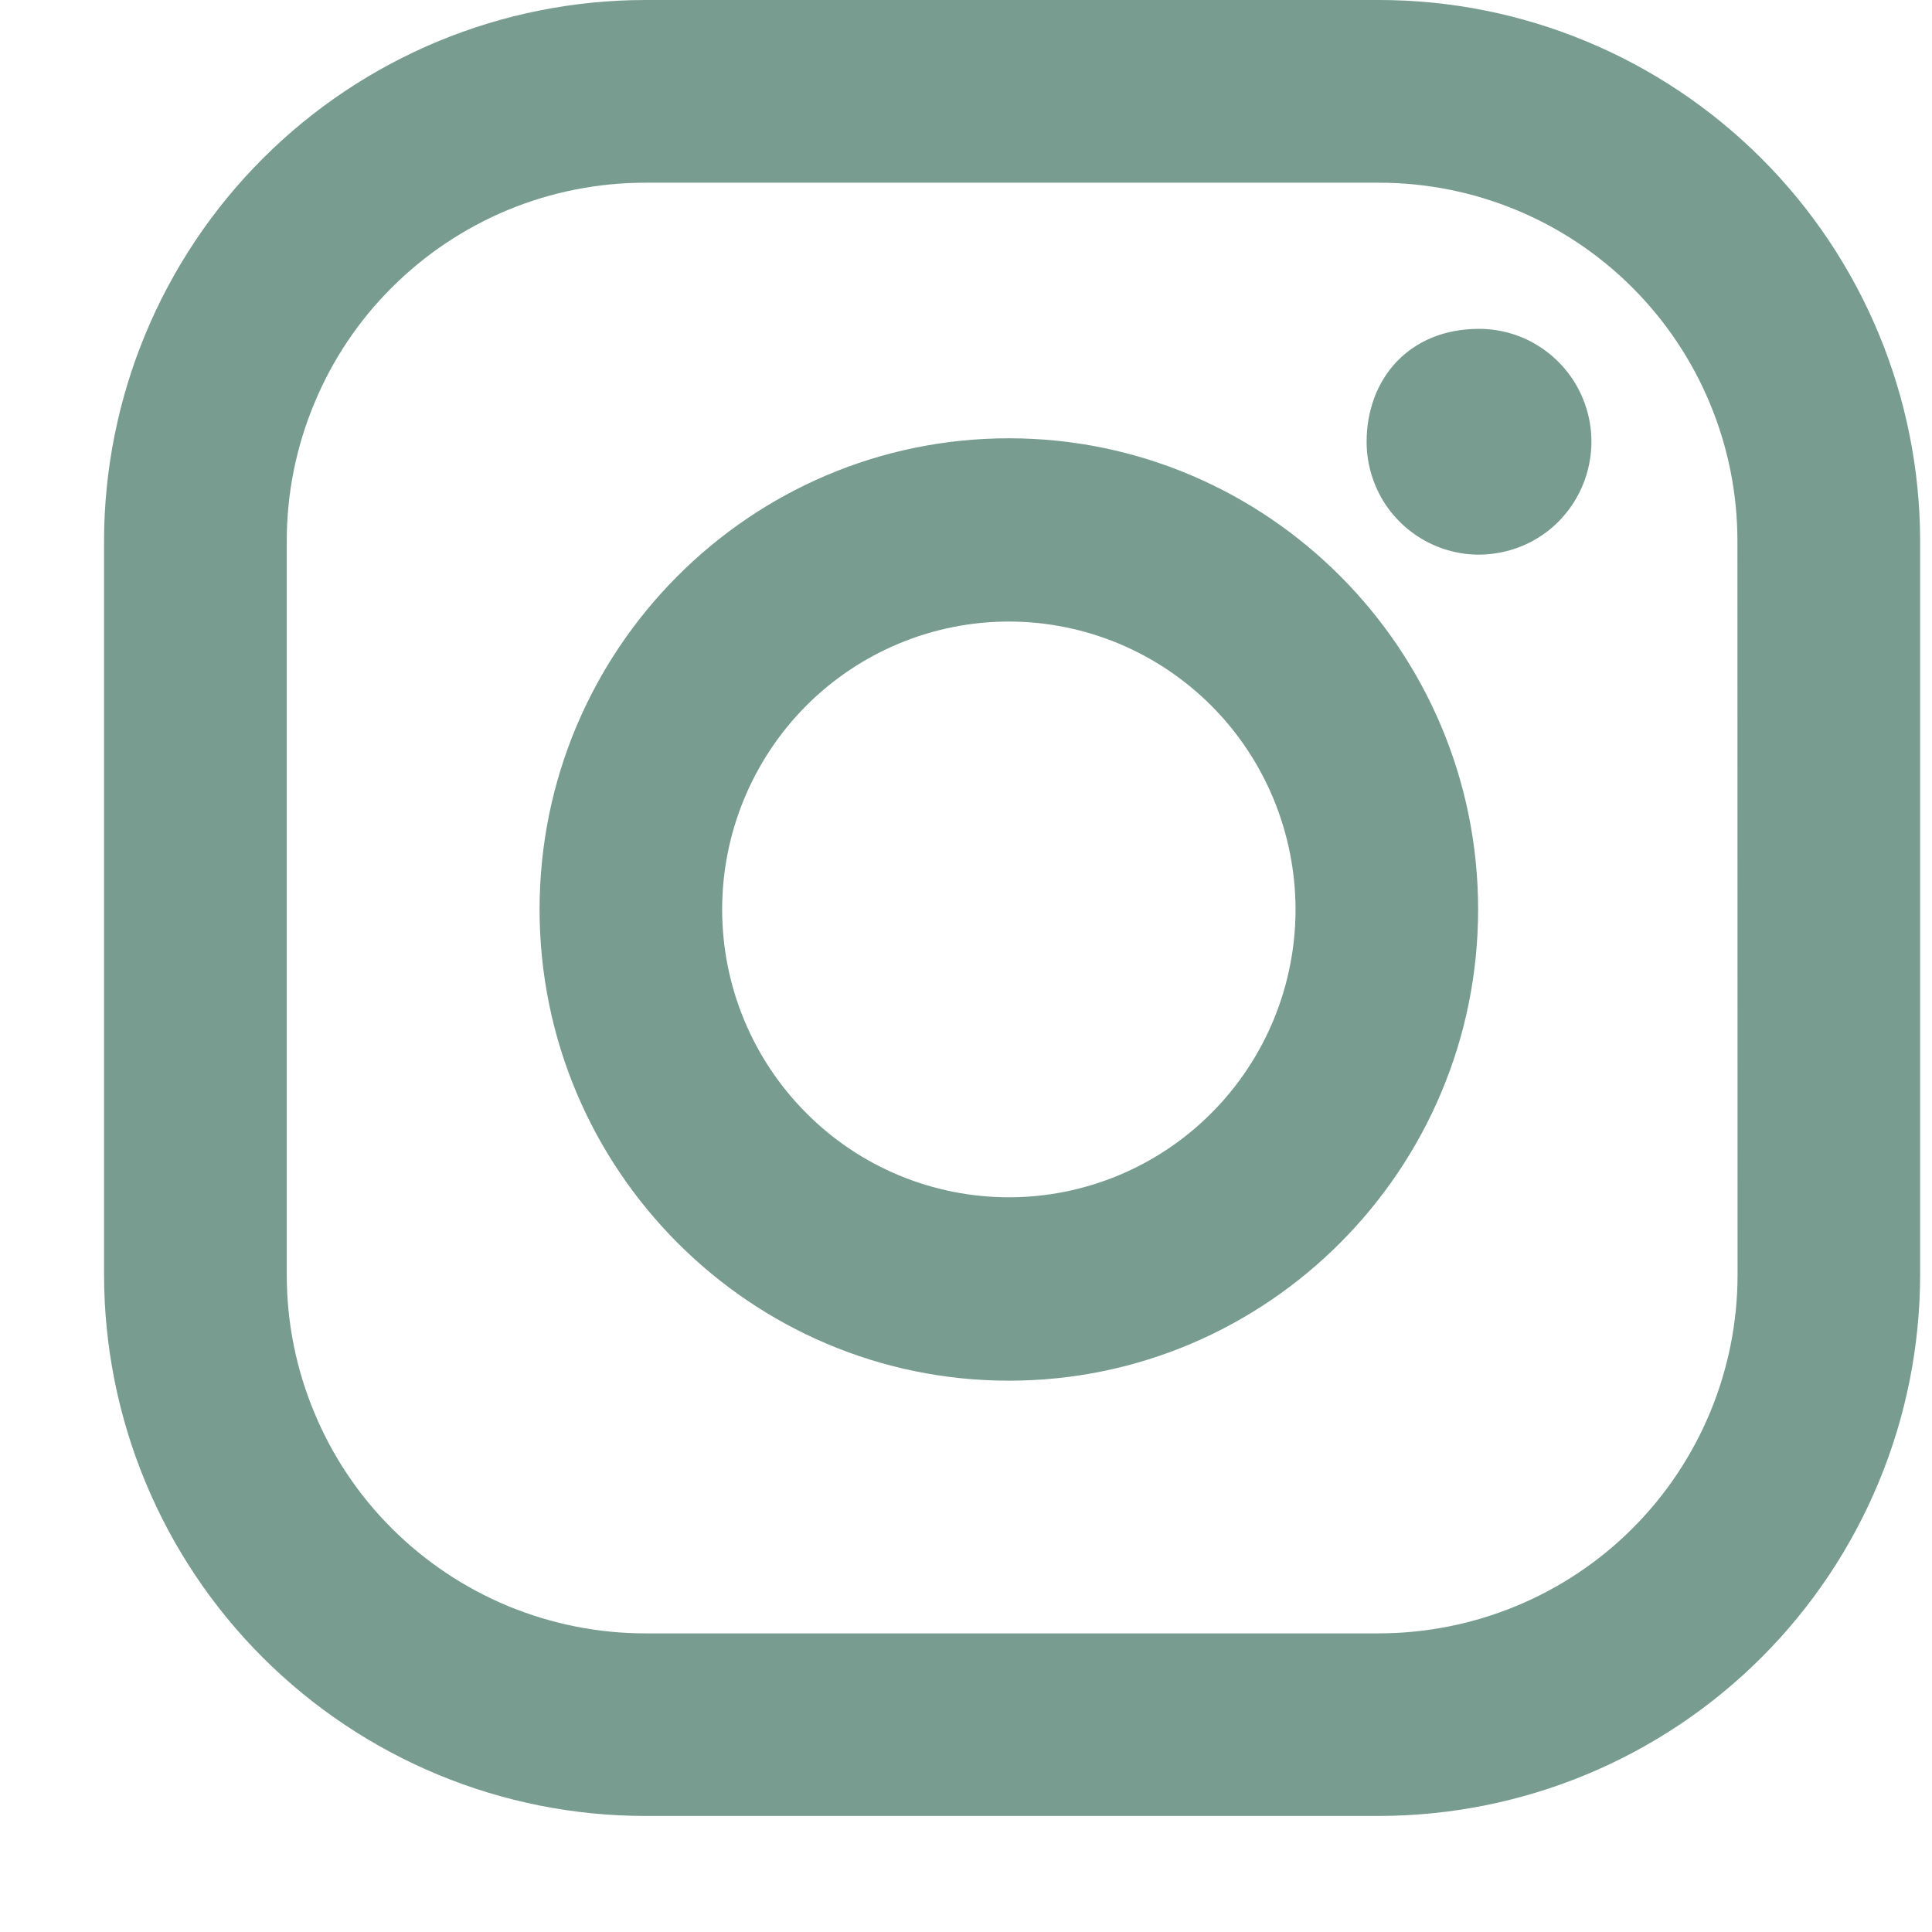
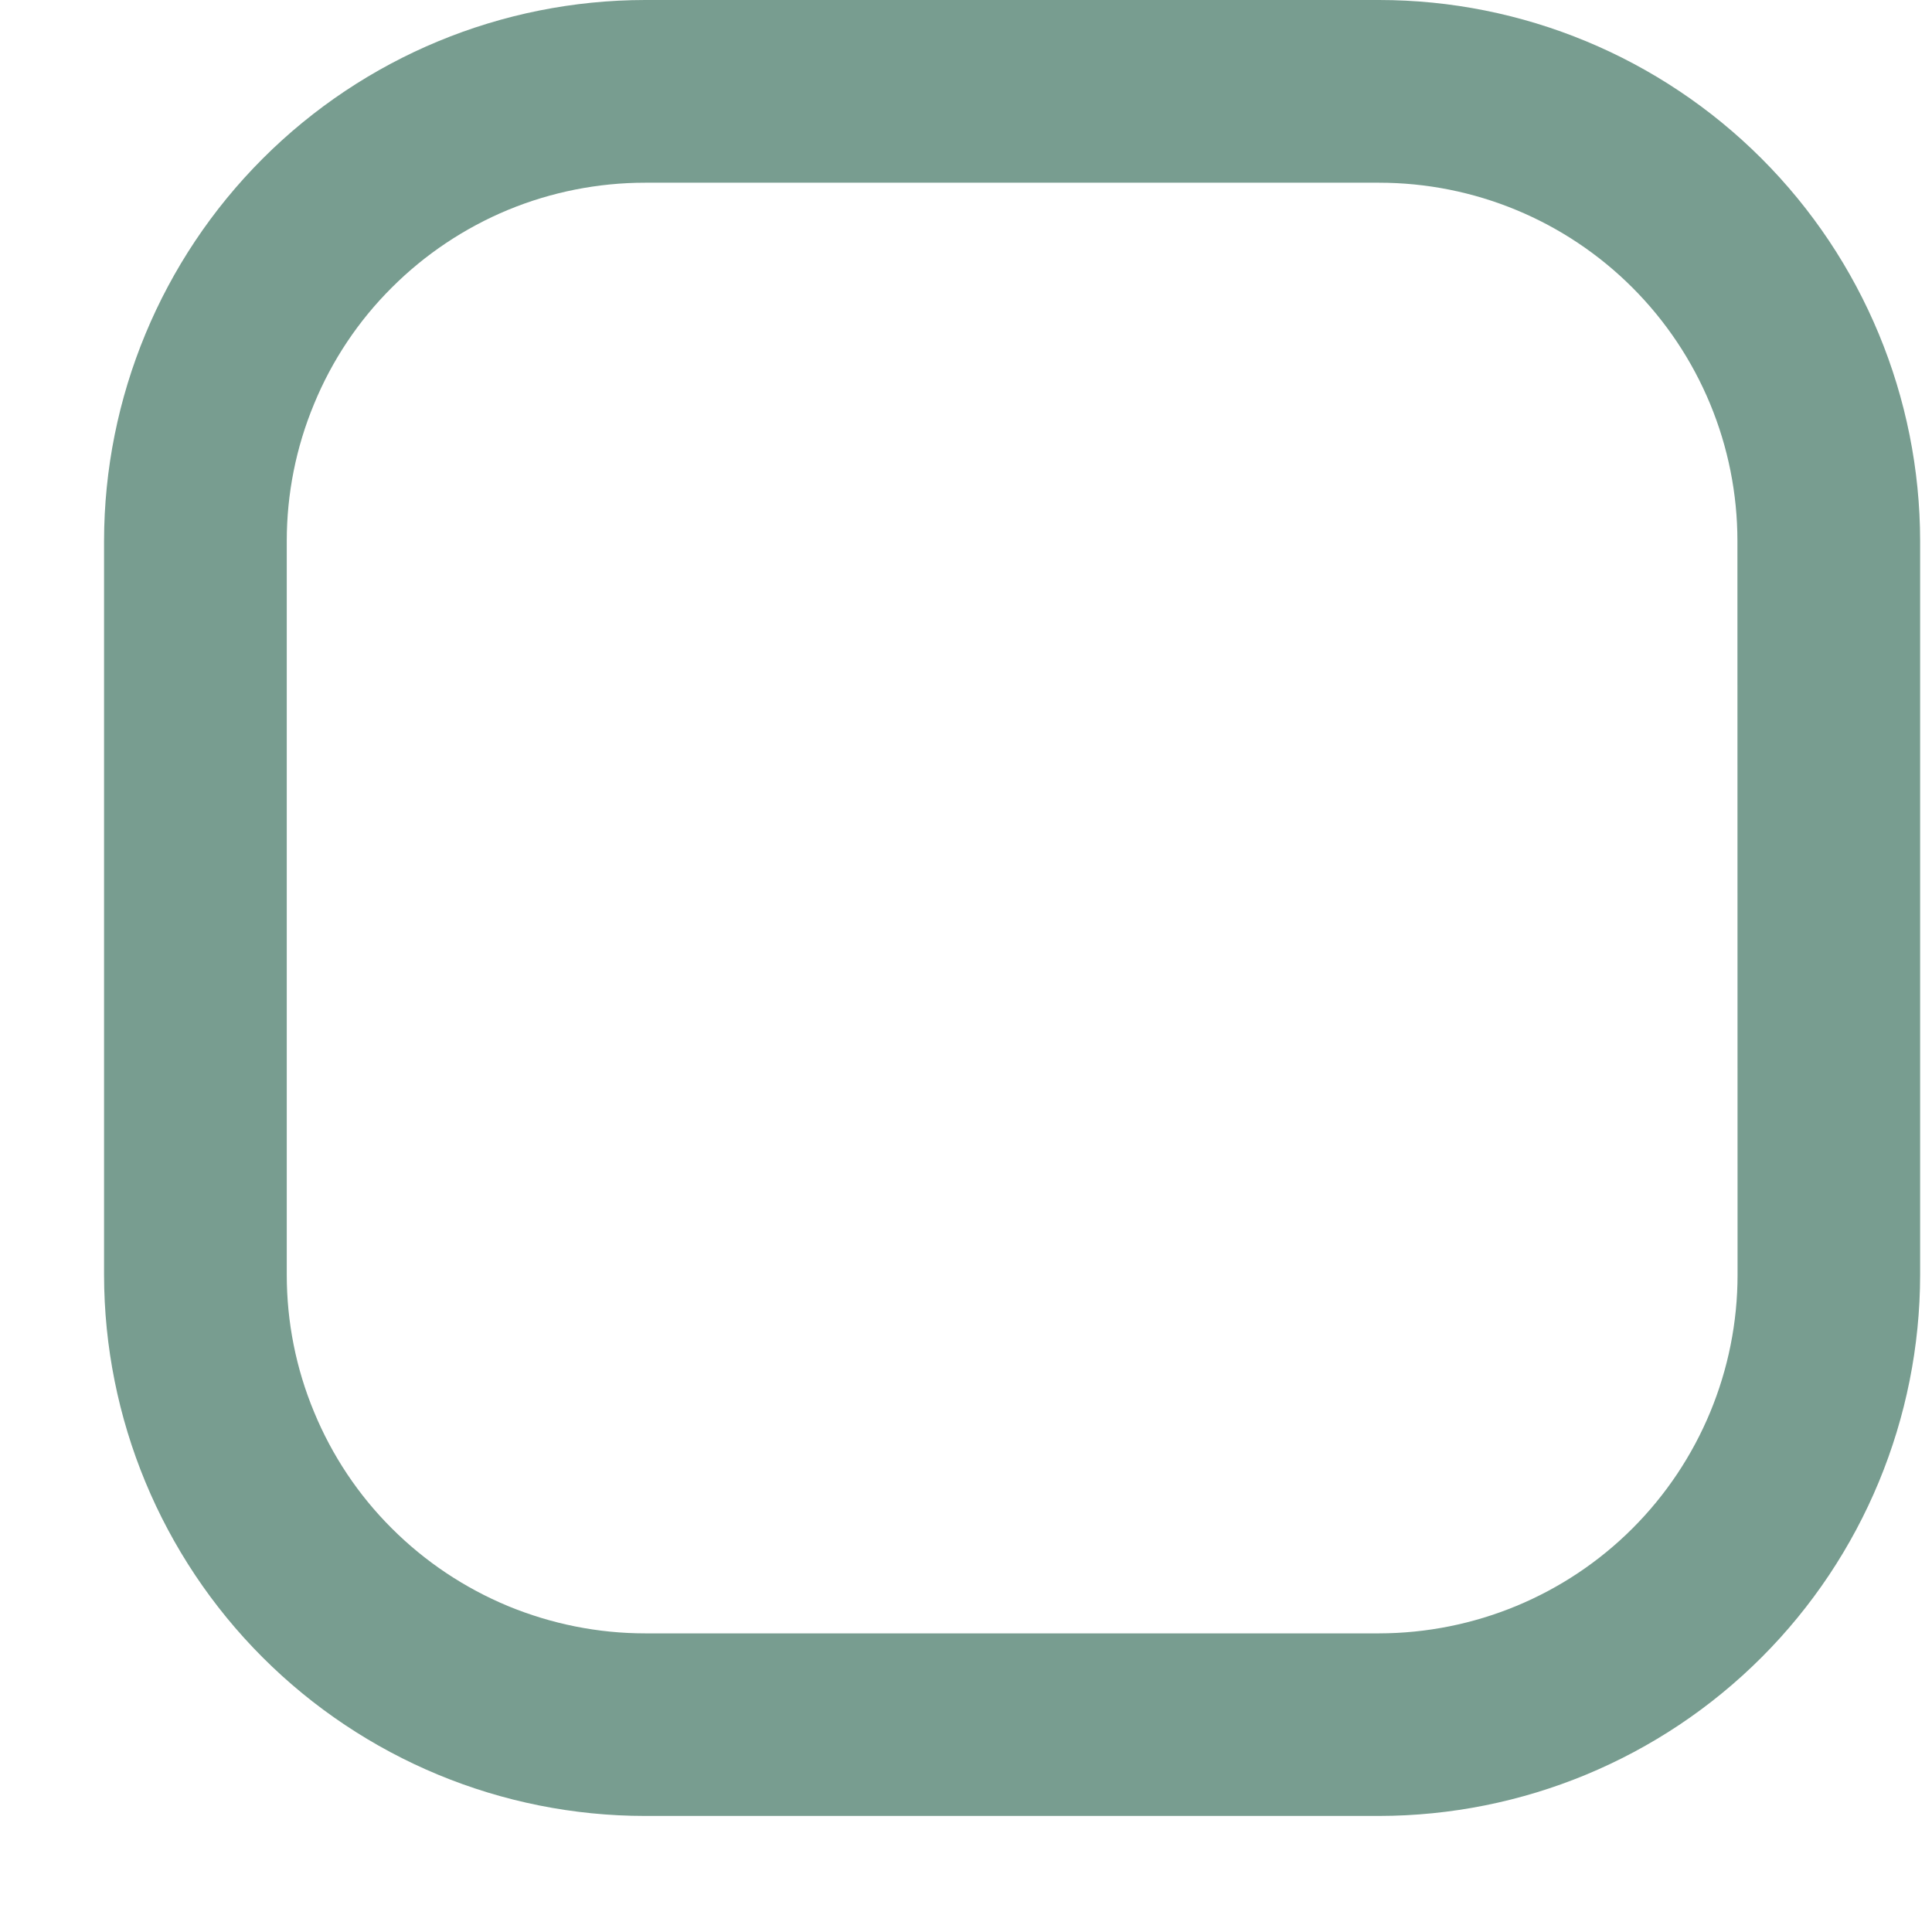
<svg xmlns="http://www.w3.org/2000/svg" width="14" height="14" viewBox="0 0 14 14" fill="none">
  <path d="M9.993 0H4.675C3.635 0.001 2.639 0.414 1.904 1.149C1.169 1.884 0.755 2.881 0.754 3.92V9.238C0.755 10.278 1.168 11.275 1.903 12.01C2.638 12.745 3.635 13.159 4.675 13.159H9.993C11.033 13.158 12.03 12.745 12.765 12.01C13.5 11.275 13.913 10.278 13.914 9.238V3.92C13.913 2.881 13.5 1.884 12.765 1.149C12.03 0.414 11.033 0 9.993 0ZM12.591 9.238C12.591 9.927 12.317 10.588 11.83 11.075C11.343 11.562 10.682 11.835 9.993 11.836H4.675C4.334 11.836 3.996 11.768 3.681 11.638C3.366 11.507 3.08 11.316 2.839 11.075C2.597 10.834 2.406 10.547 2.276 10.232C2.145 9.917 2.078 9.58 2.078 9.238V3.92C2.078 3.579 2.145 3.242 2.276 2.927C2.406 2.611 2.597 2.325 2.839 2.084C3.08 1.843 3.366 1.652 3.681 1.521C3.996 1.391 4.334 1.324 4.675 1.324H9.993C10.682 1.324 11.342 1.597 11.829 2.084C12.316 2.571 12.59 3.232 12.59 3.92L12.591 9.238Z" fill="#789D90" />
-   <path d="M7.311 3.176C5.435 3.176 3.91 4.707 3.91 6.59C3.91 8.473 5.435 10.005 7.311 10.005C9.186 10.005 10.711 8.473 10.711 6.59C10.711 4.707 9.186 3.176 7.311 3.176ZM7.311 8.676C6.76 8.676 6.231 8.457 5.842 8.065C5.452 7.674 5.233 7.144 5.233 6.59C5.233 6.037 5.452 5.507 5.841 5.115C6.231 4.724 6.759 4.504 7.31 4.504C7.861 4.504 8.389 4.724 8.779 5.115C9.169 5.506 9.387 6.037 9.388 6.59C9.388 7.143 9.169 7.674 8.779 8.065C8.39 8.456 7.861 8.676 7.311 8.676ZM10.718 2.383C10.879 2.383 11.037 2.431 11.17 2.521C11.304 2.611 11.409 2.739 11.47 2.888C11.532 3.038 11.548 3.202 11.516 3.361C11.485 3.519 11.407 3.665 11.293 3.78C11.18 3.894 11.034 3.972 10.876 4.003C10.718 4.035 10.555 4.019 10.406 3.957C10.257 3.895 10.13 3.79 10.04 3.656C9.951 3.521 9.903 3.363 9.903 3.202C9.903 2.75 10.207 2.383 10.718 2.383Z" fill="#789D90" />
</svg>